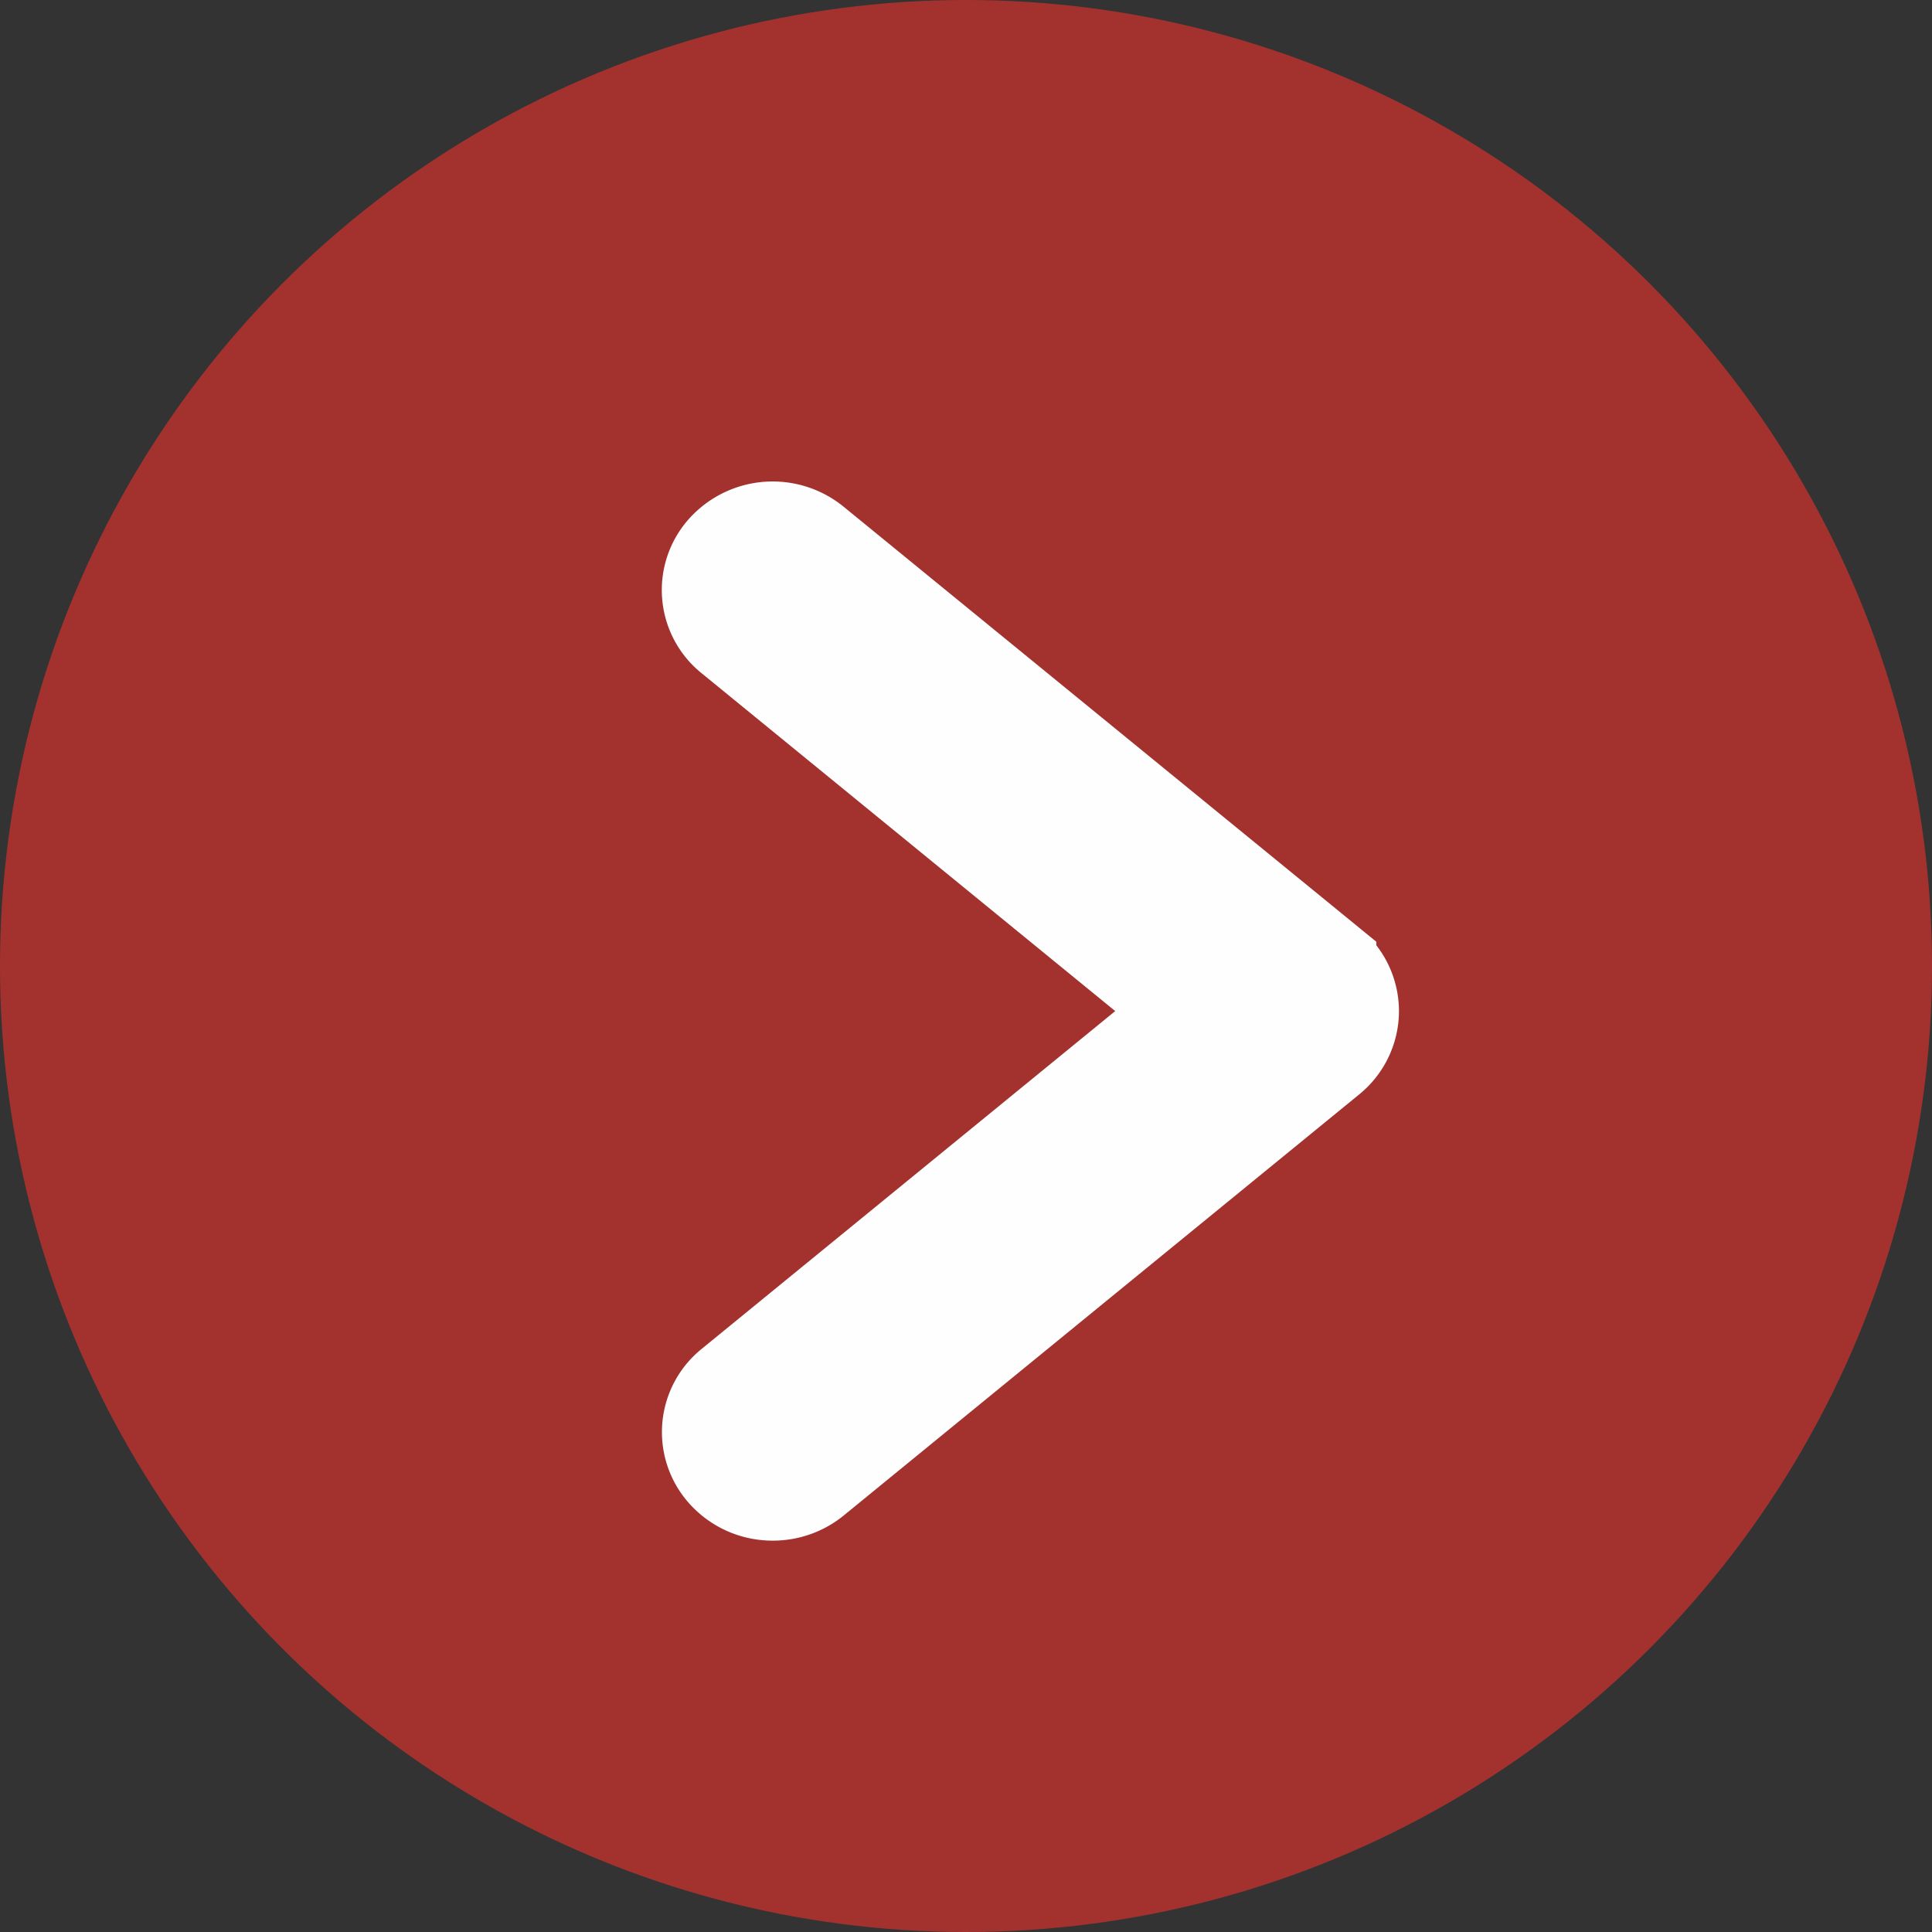
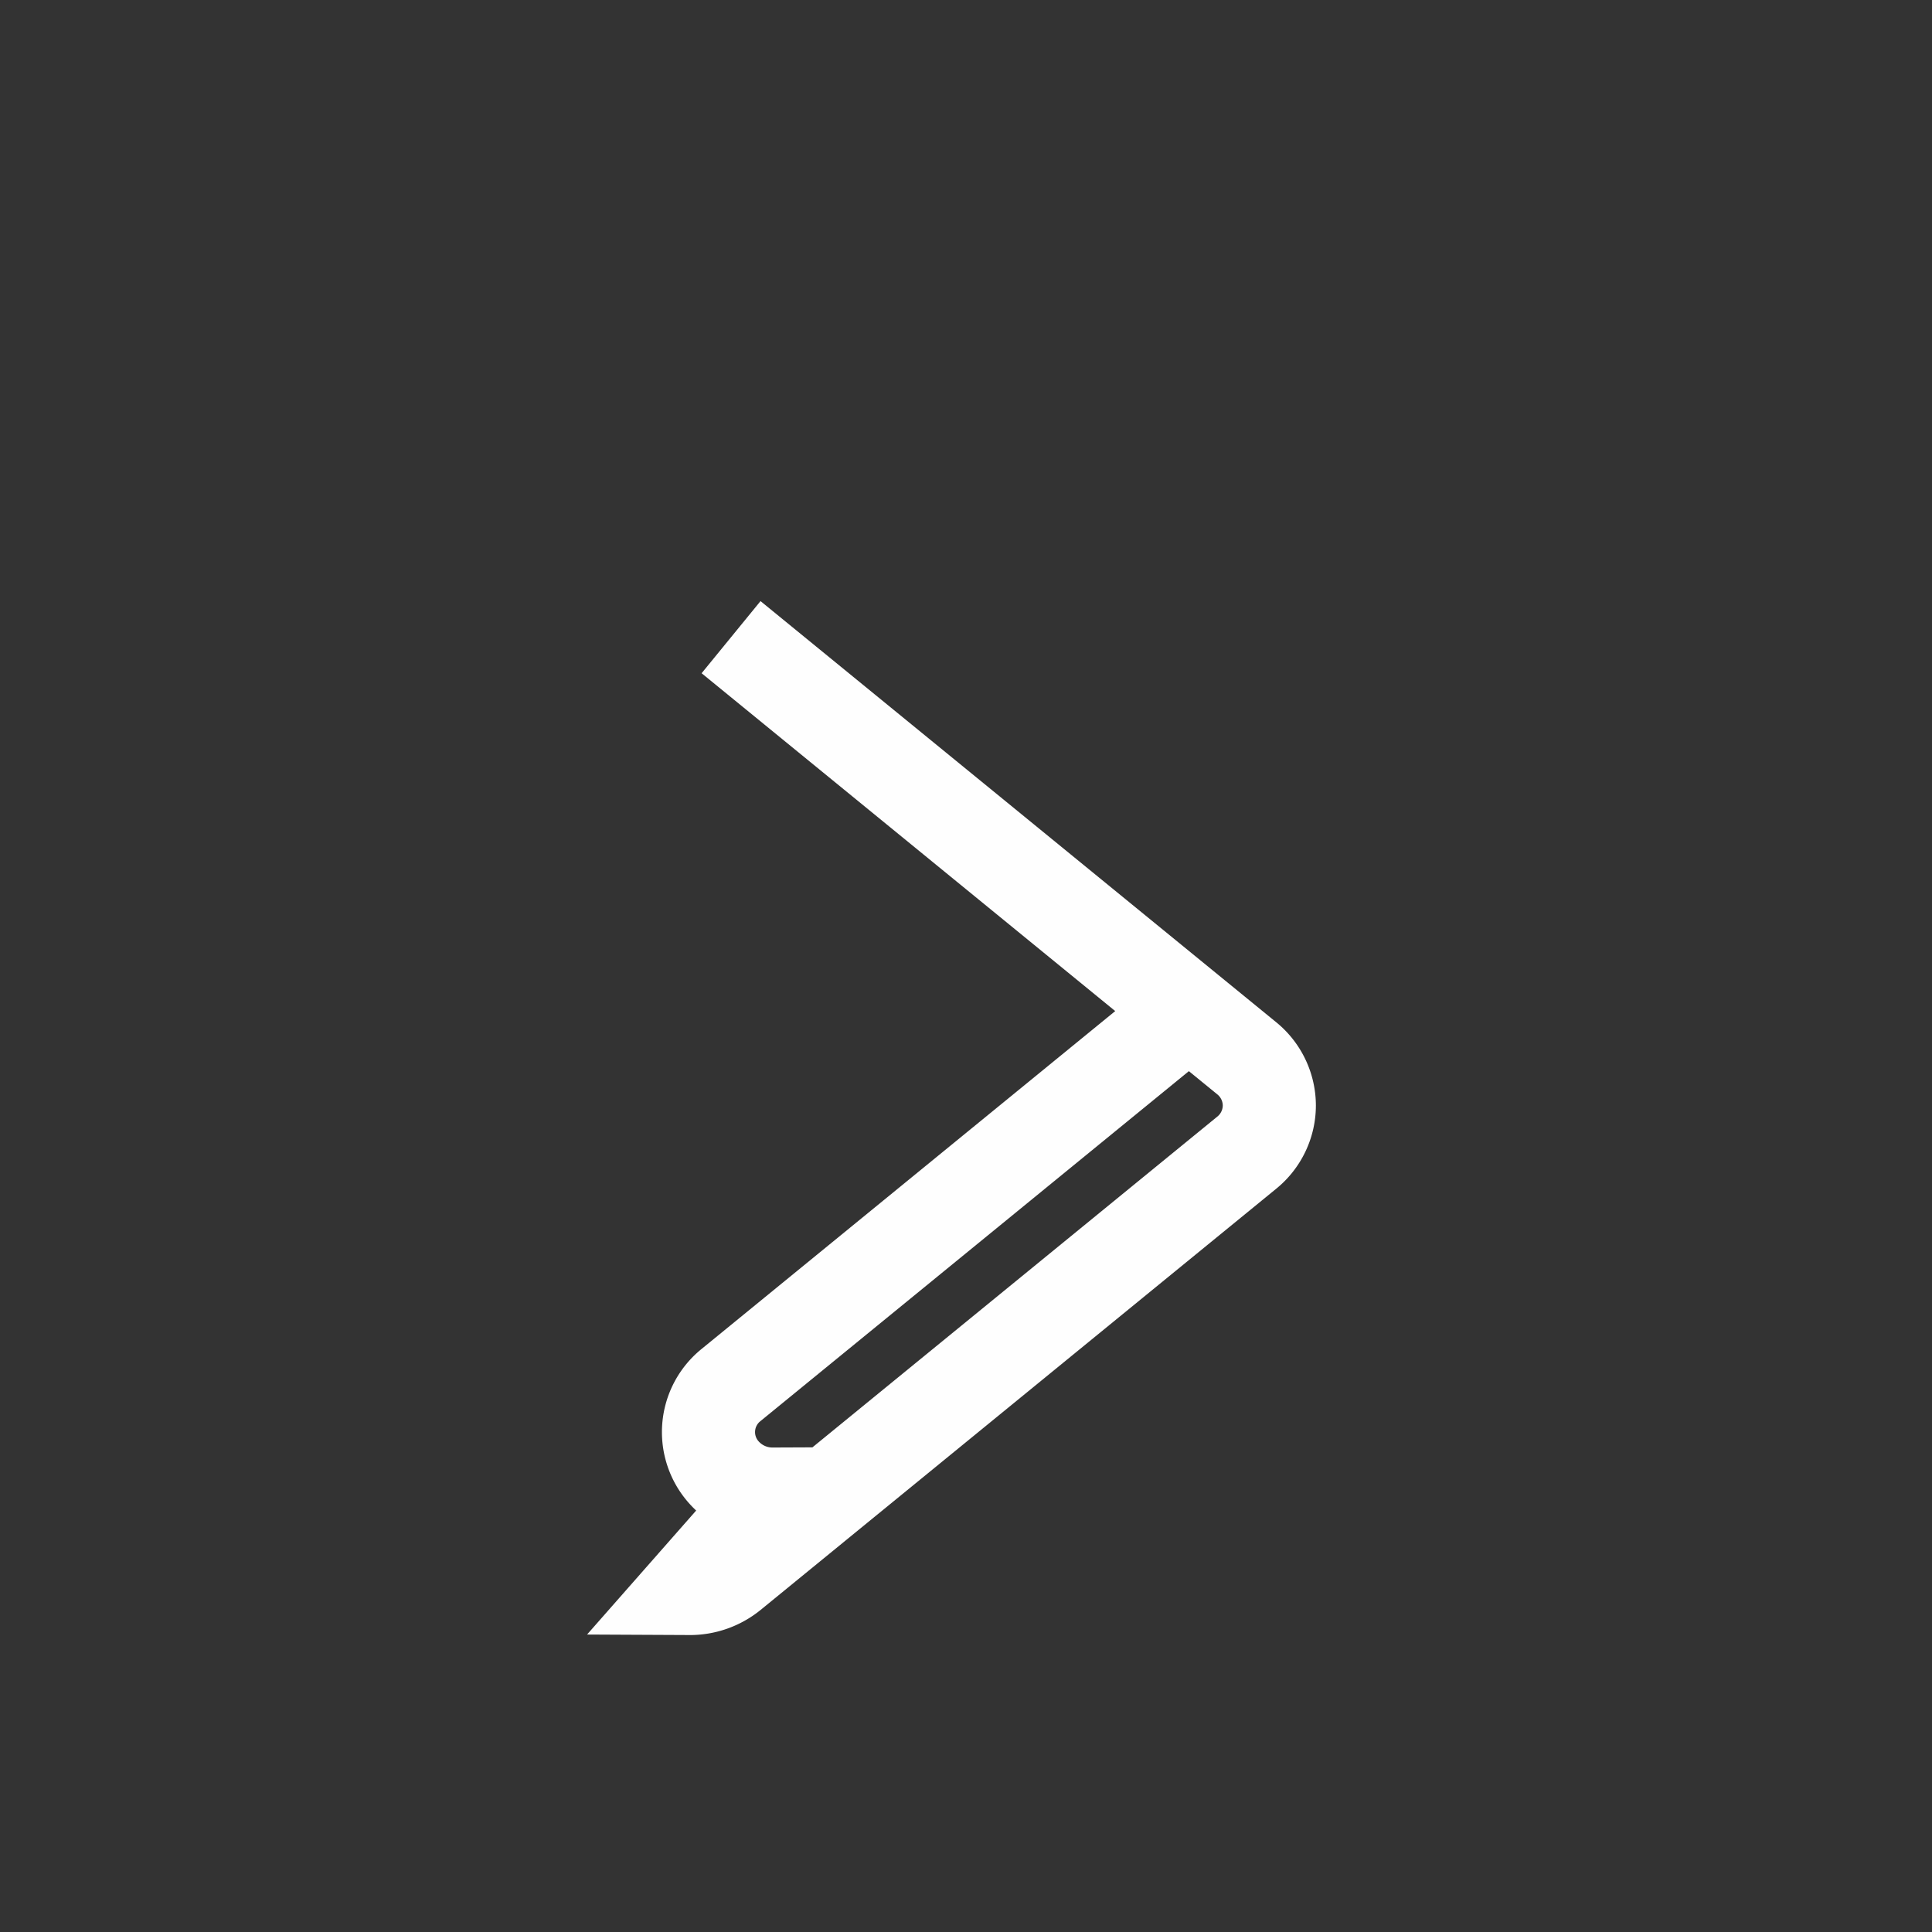
<svg xmlns="http://www.w3.org/2000/svg" width="15" height="15">
  <rect width="100%" height="100%" fill="#333333" stroke="none" />
  <g fill="none" fill-rule="evenodd">
-     <circle fill="#A3322F" cx="7.5" cy="7.5" r="7.5" />
-     <path d="M5.999 11.6a.505.505 0 01-.38-.17.469.469 0 01.057-.677L9.23 7.85 5.676 4.947a.468.468 0 01-.058-.677.511.511 0 01.703-.056l4.003 3.269a.474.474 0 01.176.367.473.473 0 01-.176.367l-4.003 3.27a.508.508 0 01-.322.113" fill="#FEFEFE" />
-     <path d="M5.999 11.6a.505.505 0 01-.38-.17.469.469 0 01.057-.677L9.23 7.85 5.676 4.947a.468.468 0 01-.058-.677.511.511 0 01.703-.056l4.003 3.269a.474.474 0 01.176.367.473.473 0 01-.176.367l-4.003 3.27a.508.508 0 01-.322.113z" stroke="#FEFEFE" stroke-width=".723" />
+     <path d="M5.999 11.6a.505.505 0 01-.38-.17.469.469 0 01.057-.677L9.23 7.85 5.676 4.947l4.003 3.269a.474.474 0 01.176.367.473.473 0 01-.176.367l-4.003 3.27a.508.508 0 01-.322.113z" stroke="#FEFEFE" stroke-width=".723" />
  </g>
</svg>